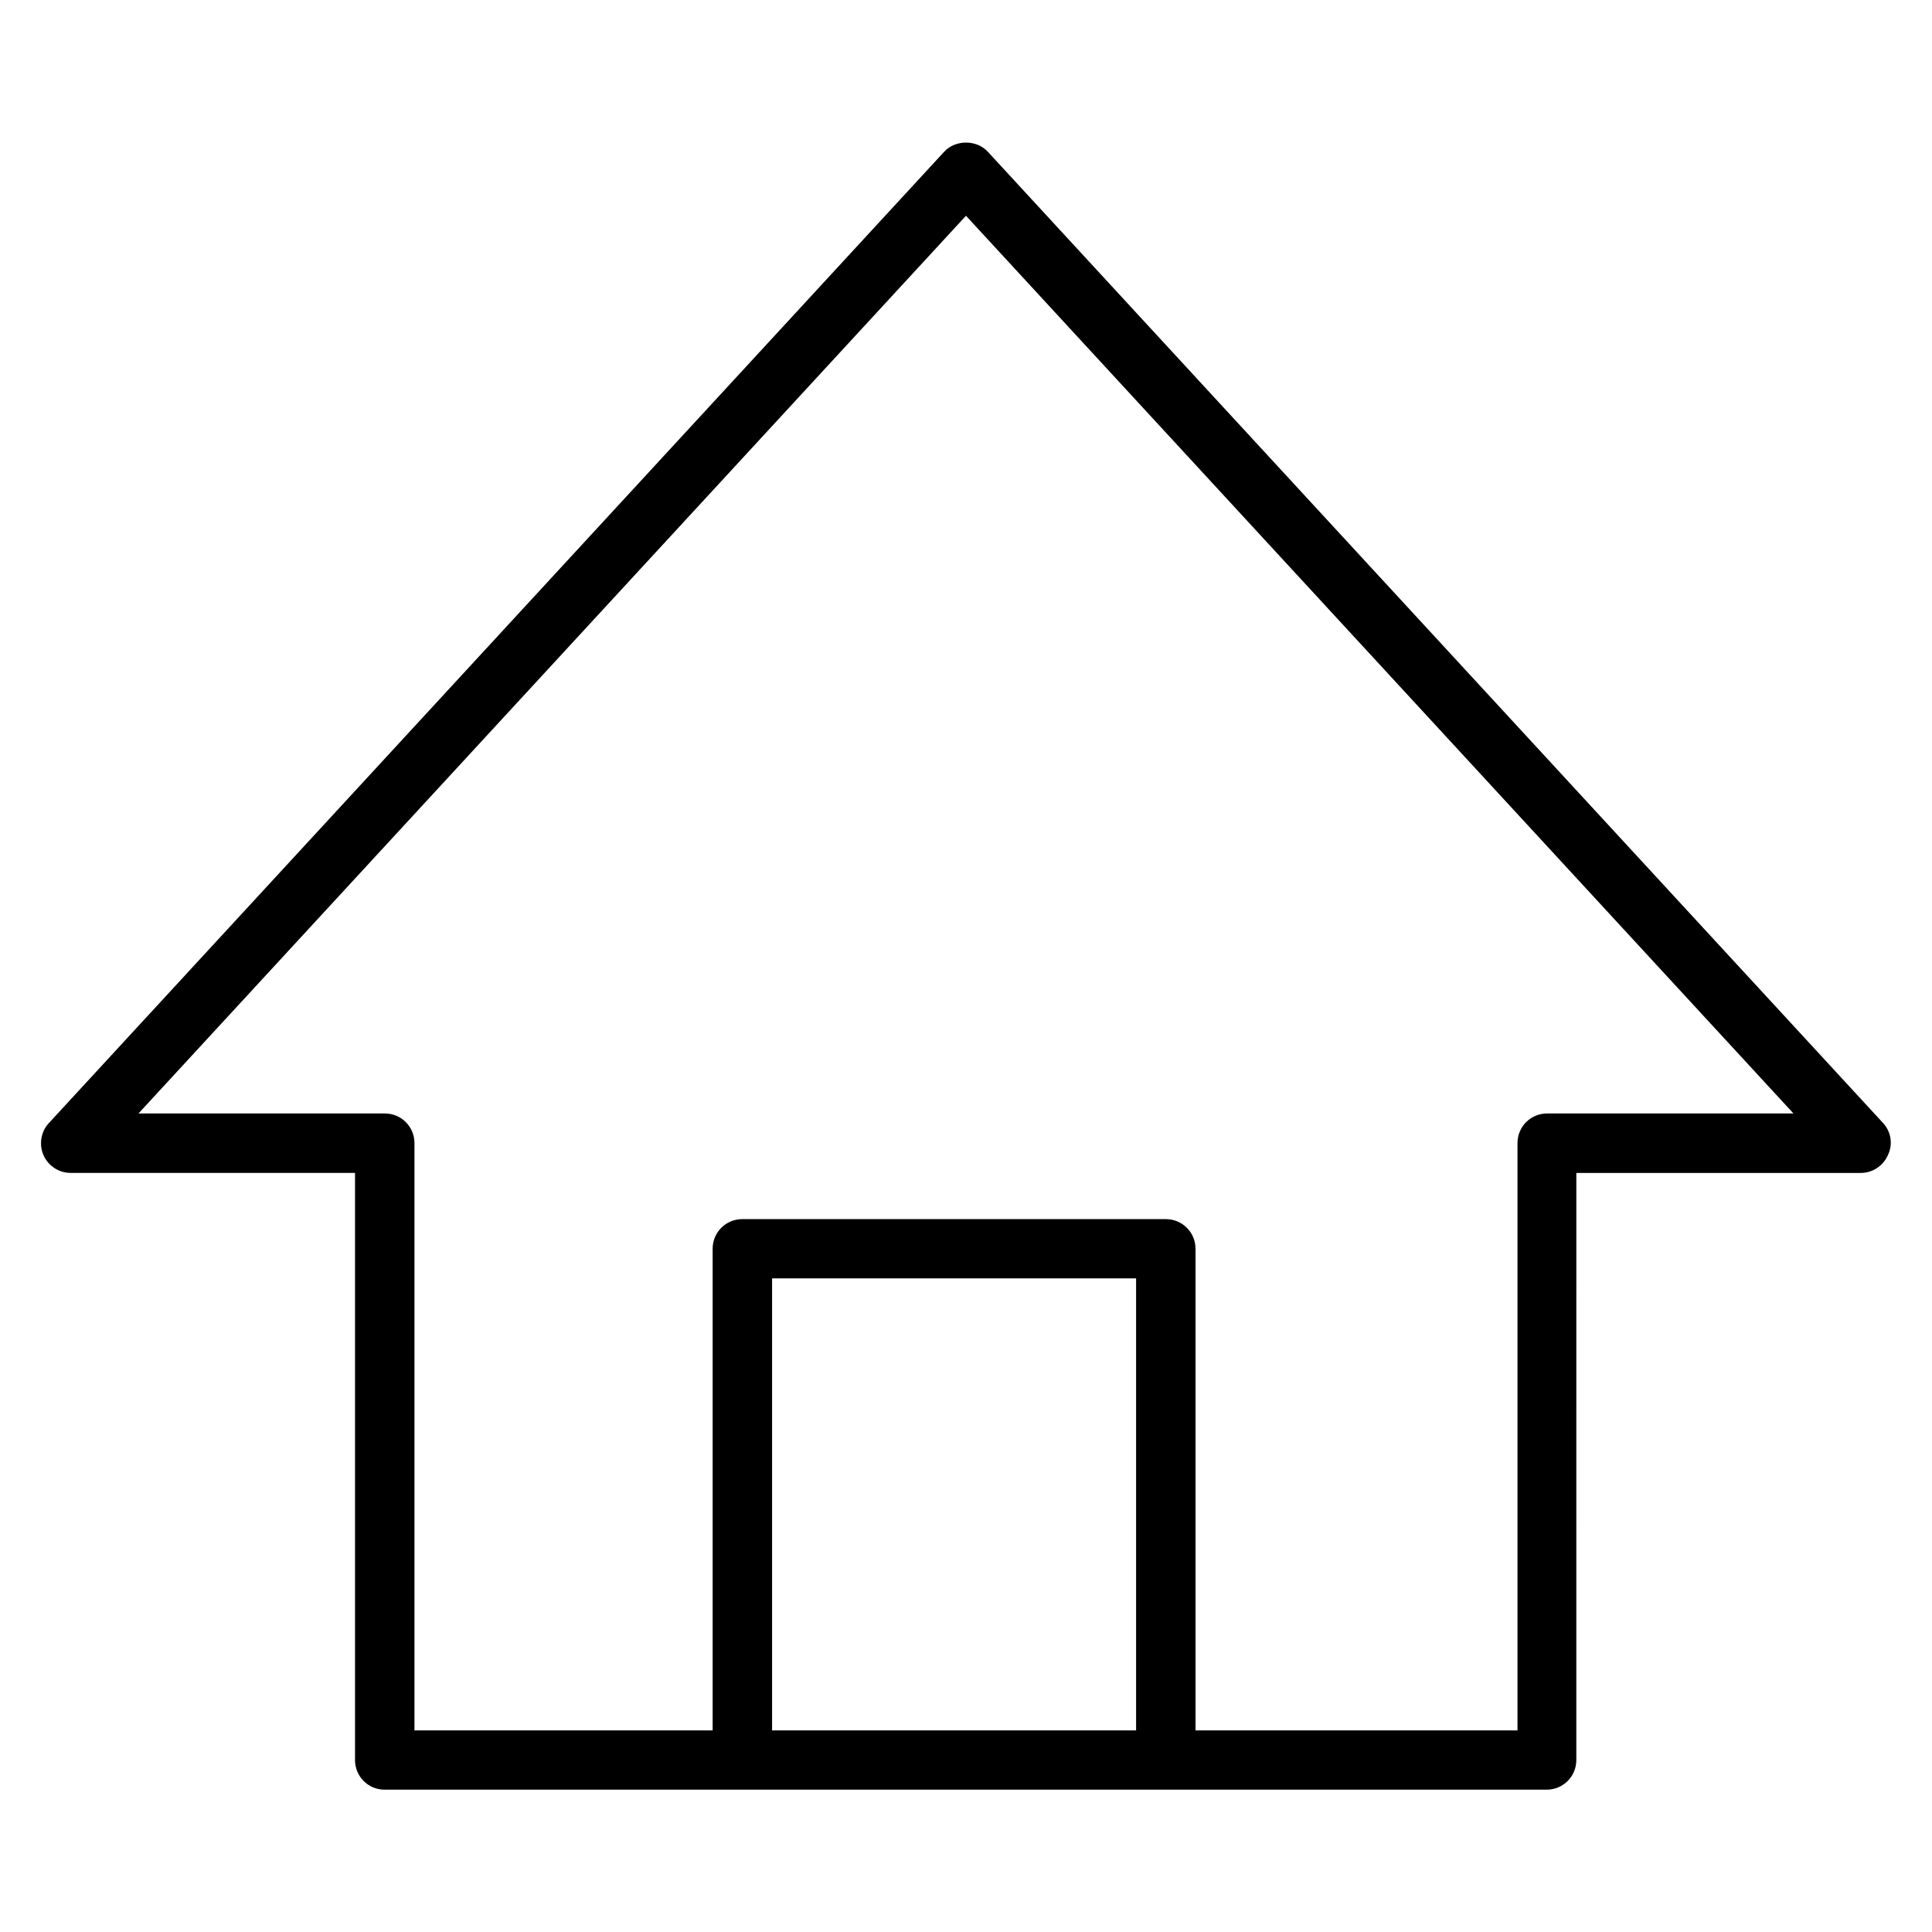
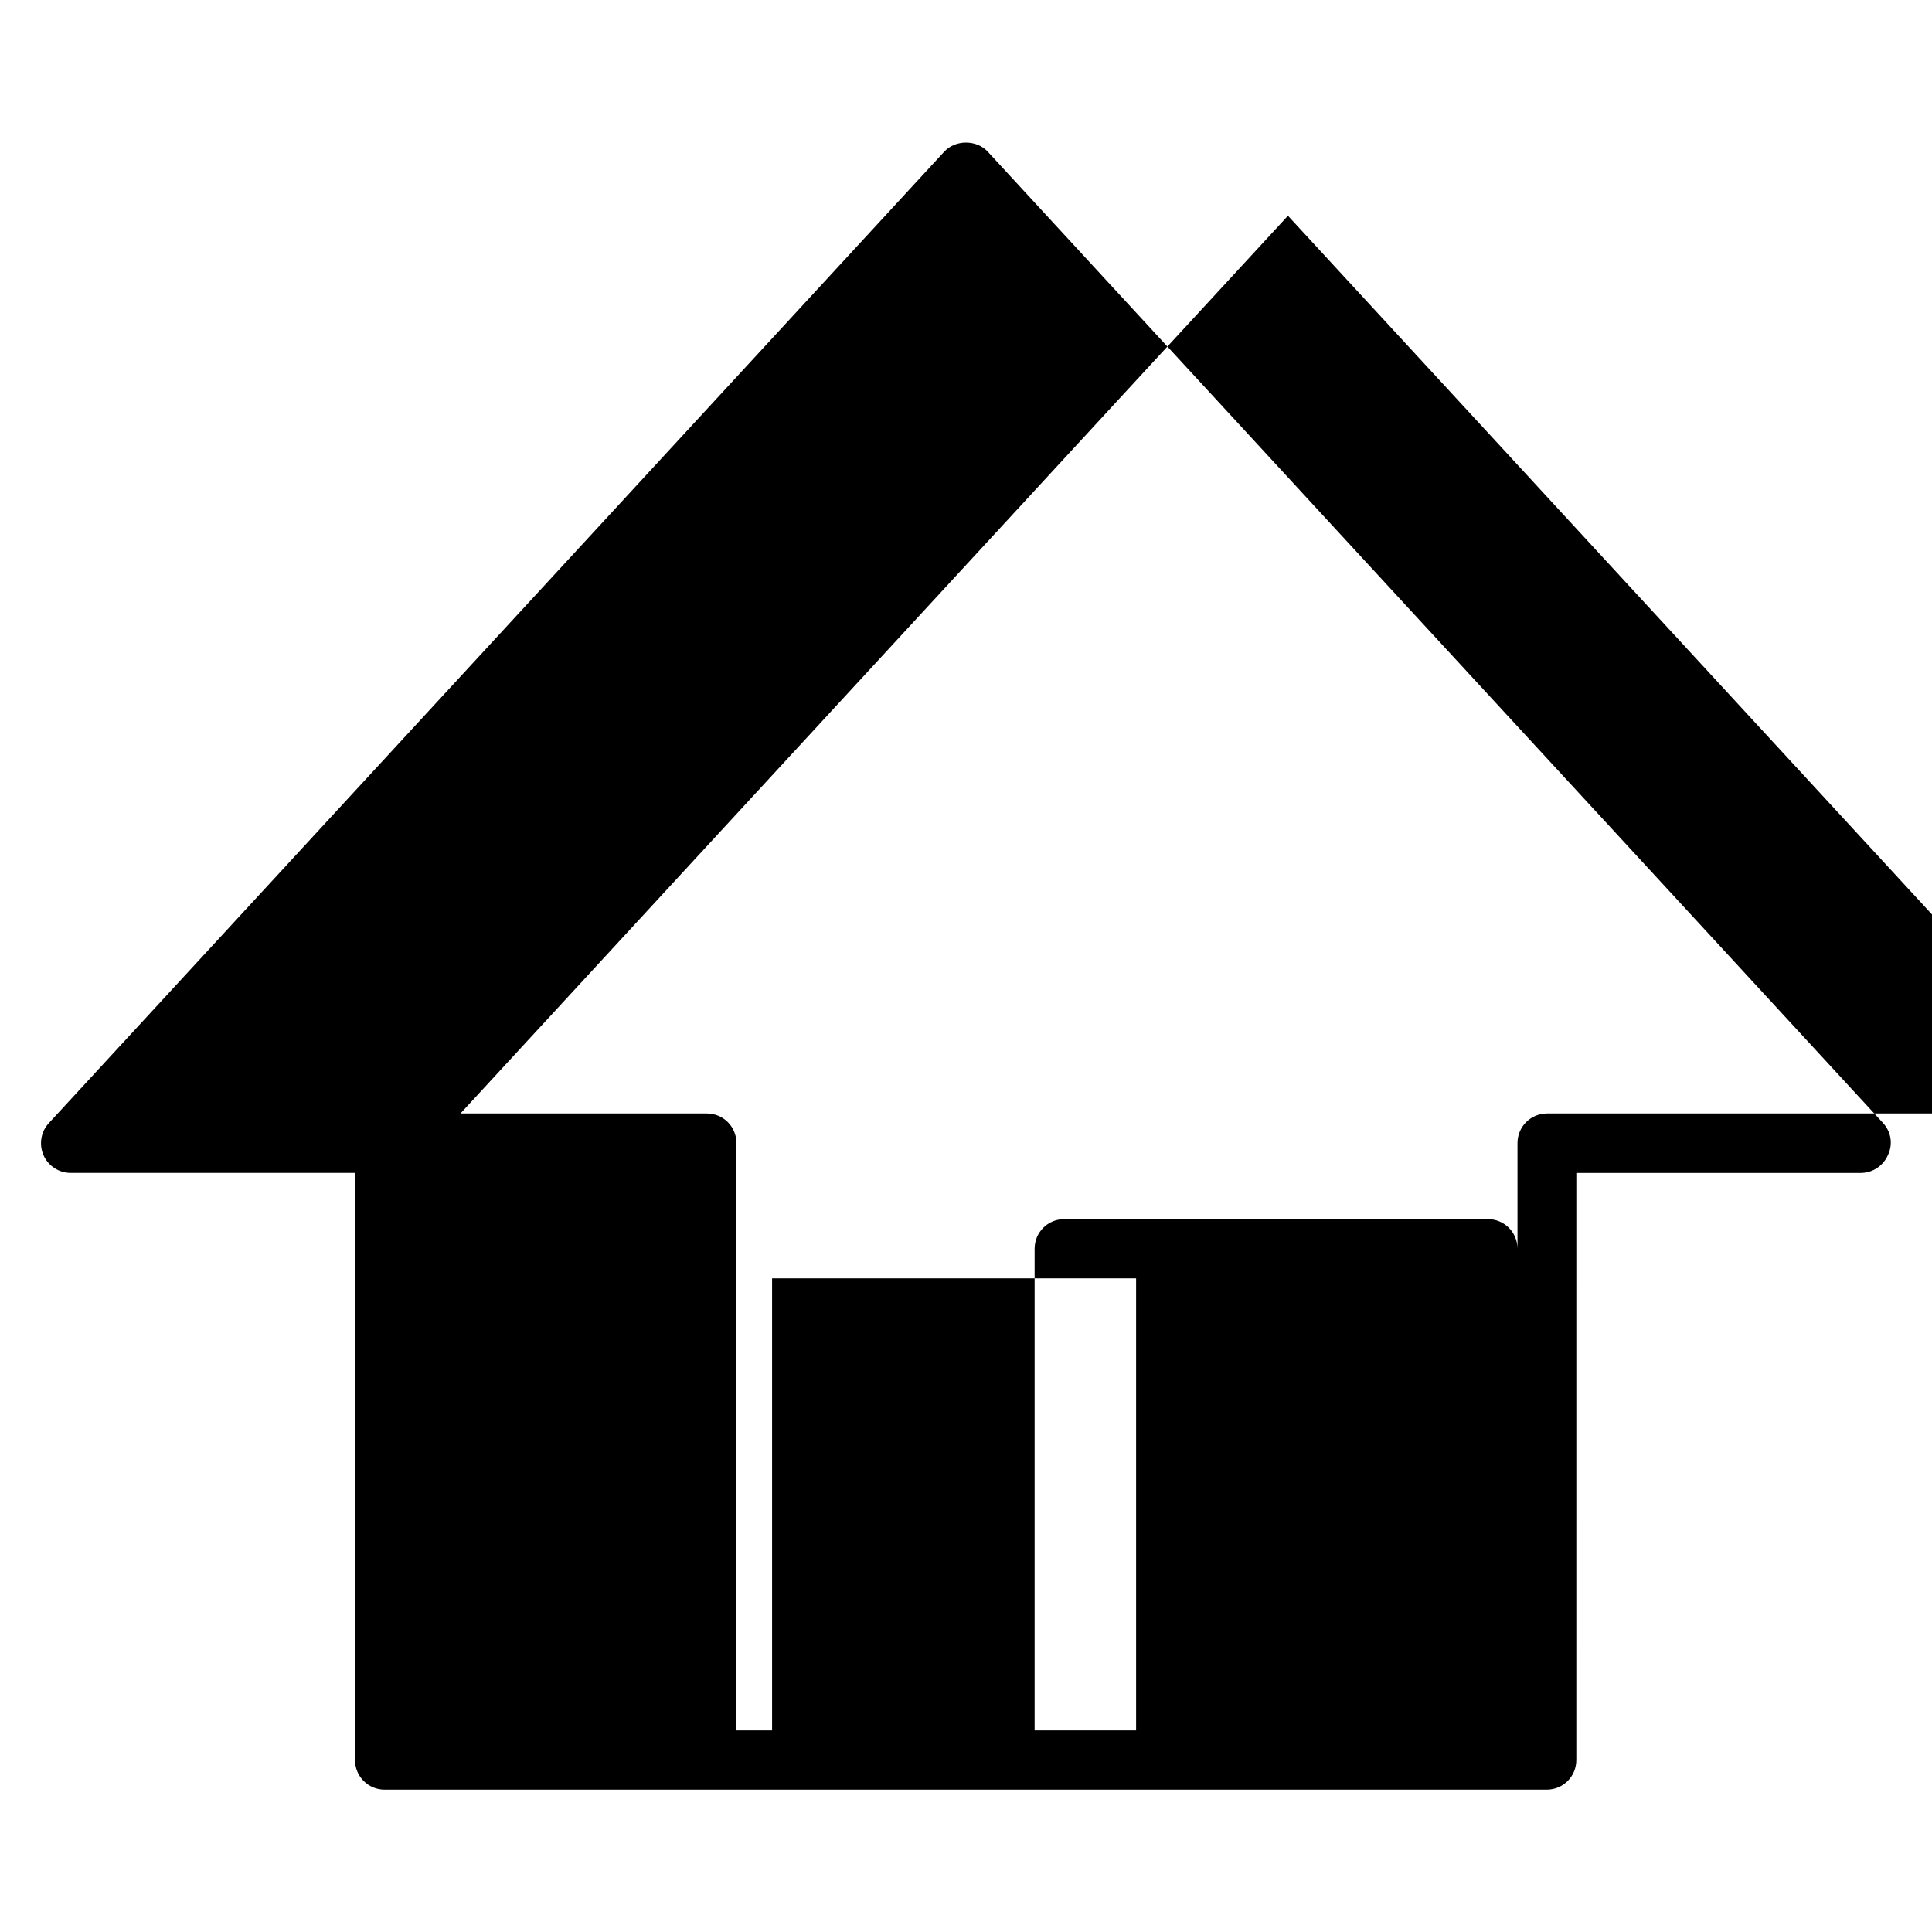
<svg xmlns="http://www.w3.org/2000/svg" fill="#000000" width="800px" height="800px" version="1.1" viewBox="144 144 512 512">
-   <path d="m643.05 441.63-237.27-257.42c-2.969-3.234-8.59-3.234-11.562 0l-237.27 257.42c-2.121 2.281-2.652 5.621-1.434 8.484 1.273 2.863 4.082 4.719 7.211 4.719h75.359v155.6c0 4.348 3.5 7.848 7.848 7.848h307.96c4.348 0 7.848-3.5 7.848-7.848l0.004-155.59h75.359c3.129 0 5.941-1.855 7.211-4.719 1.383-2.867 0.852-6.207-1.27-8.488zm-294.44 160.95v-119.8h96.469v119.8zm205.39-163.5c-4.348 0-7.848 3.5-7.848 7.848v155.65h-85.328v-127.65c0-4.348-3.5-7.848-7.848-7.848h-112.27c-4.348 0-7.848 3.5-7.848 7.848v127.65h-79.02v-155.65c0-4.348-3.5-7.848-7.848-7.848l-65.285-0.004 219.29-237.9 219.29 237.9z" />
+   <path d="m643.05 441.63-237.27-257.42c-2.969-3.234-8.59-3.234-11.562 0l-237.27 257.42c-2.121 2.281-2.652 5.621-1.434 8.484 1.273 2.863 4.082 4.719 7.211 4.719h75.359v155.6c0 4.348 3.5 7.848 7.848 7.848h307.96c4.348 0 7.848-3.5 7.848-7.848l0.004-155.59h75.359c3.129 0 5.941-1.855 7.211-4.719 1.383-2.867 0.852-6.207-1.27-8.488zm-294.44 160.95v-119.8h96.469v119.8zm205.39-163.5c-4.348 0-7.848 3.5-7.848 7.848v155.65v-127.65c0-4.348-3.5-7.848-7.848-7.848h-112.27c-4.348 0-7.848 3.5-7.848 7.848v127.65h-79.02v-155.65c0-4.348-3.5-7.848-7.848-7.848l-65.285-0.004 219.29-237.9 219.29 237.9z" />
</svg>